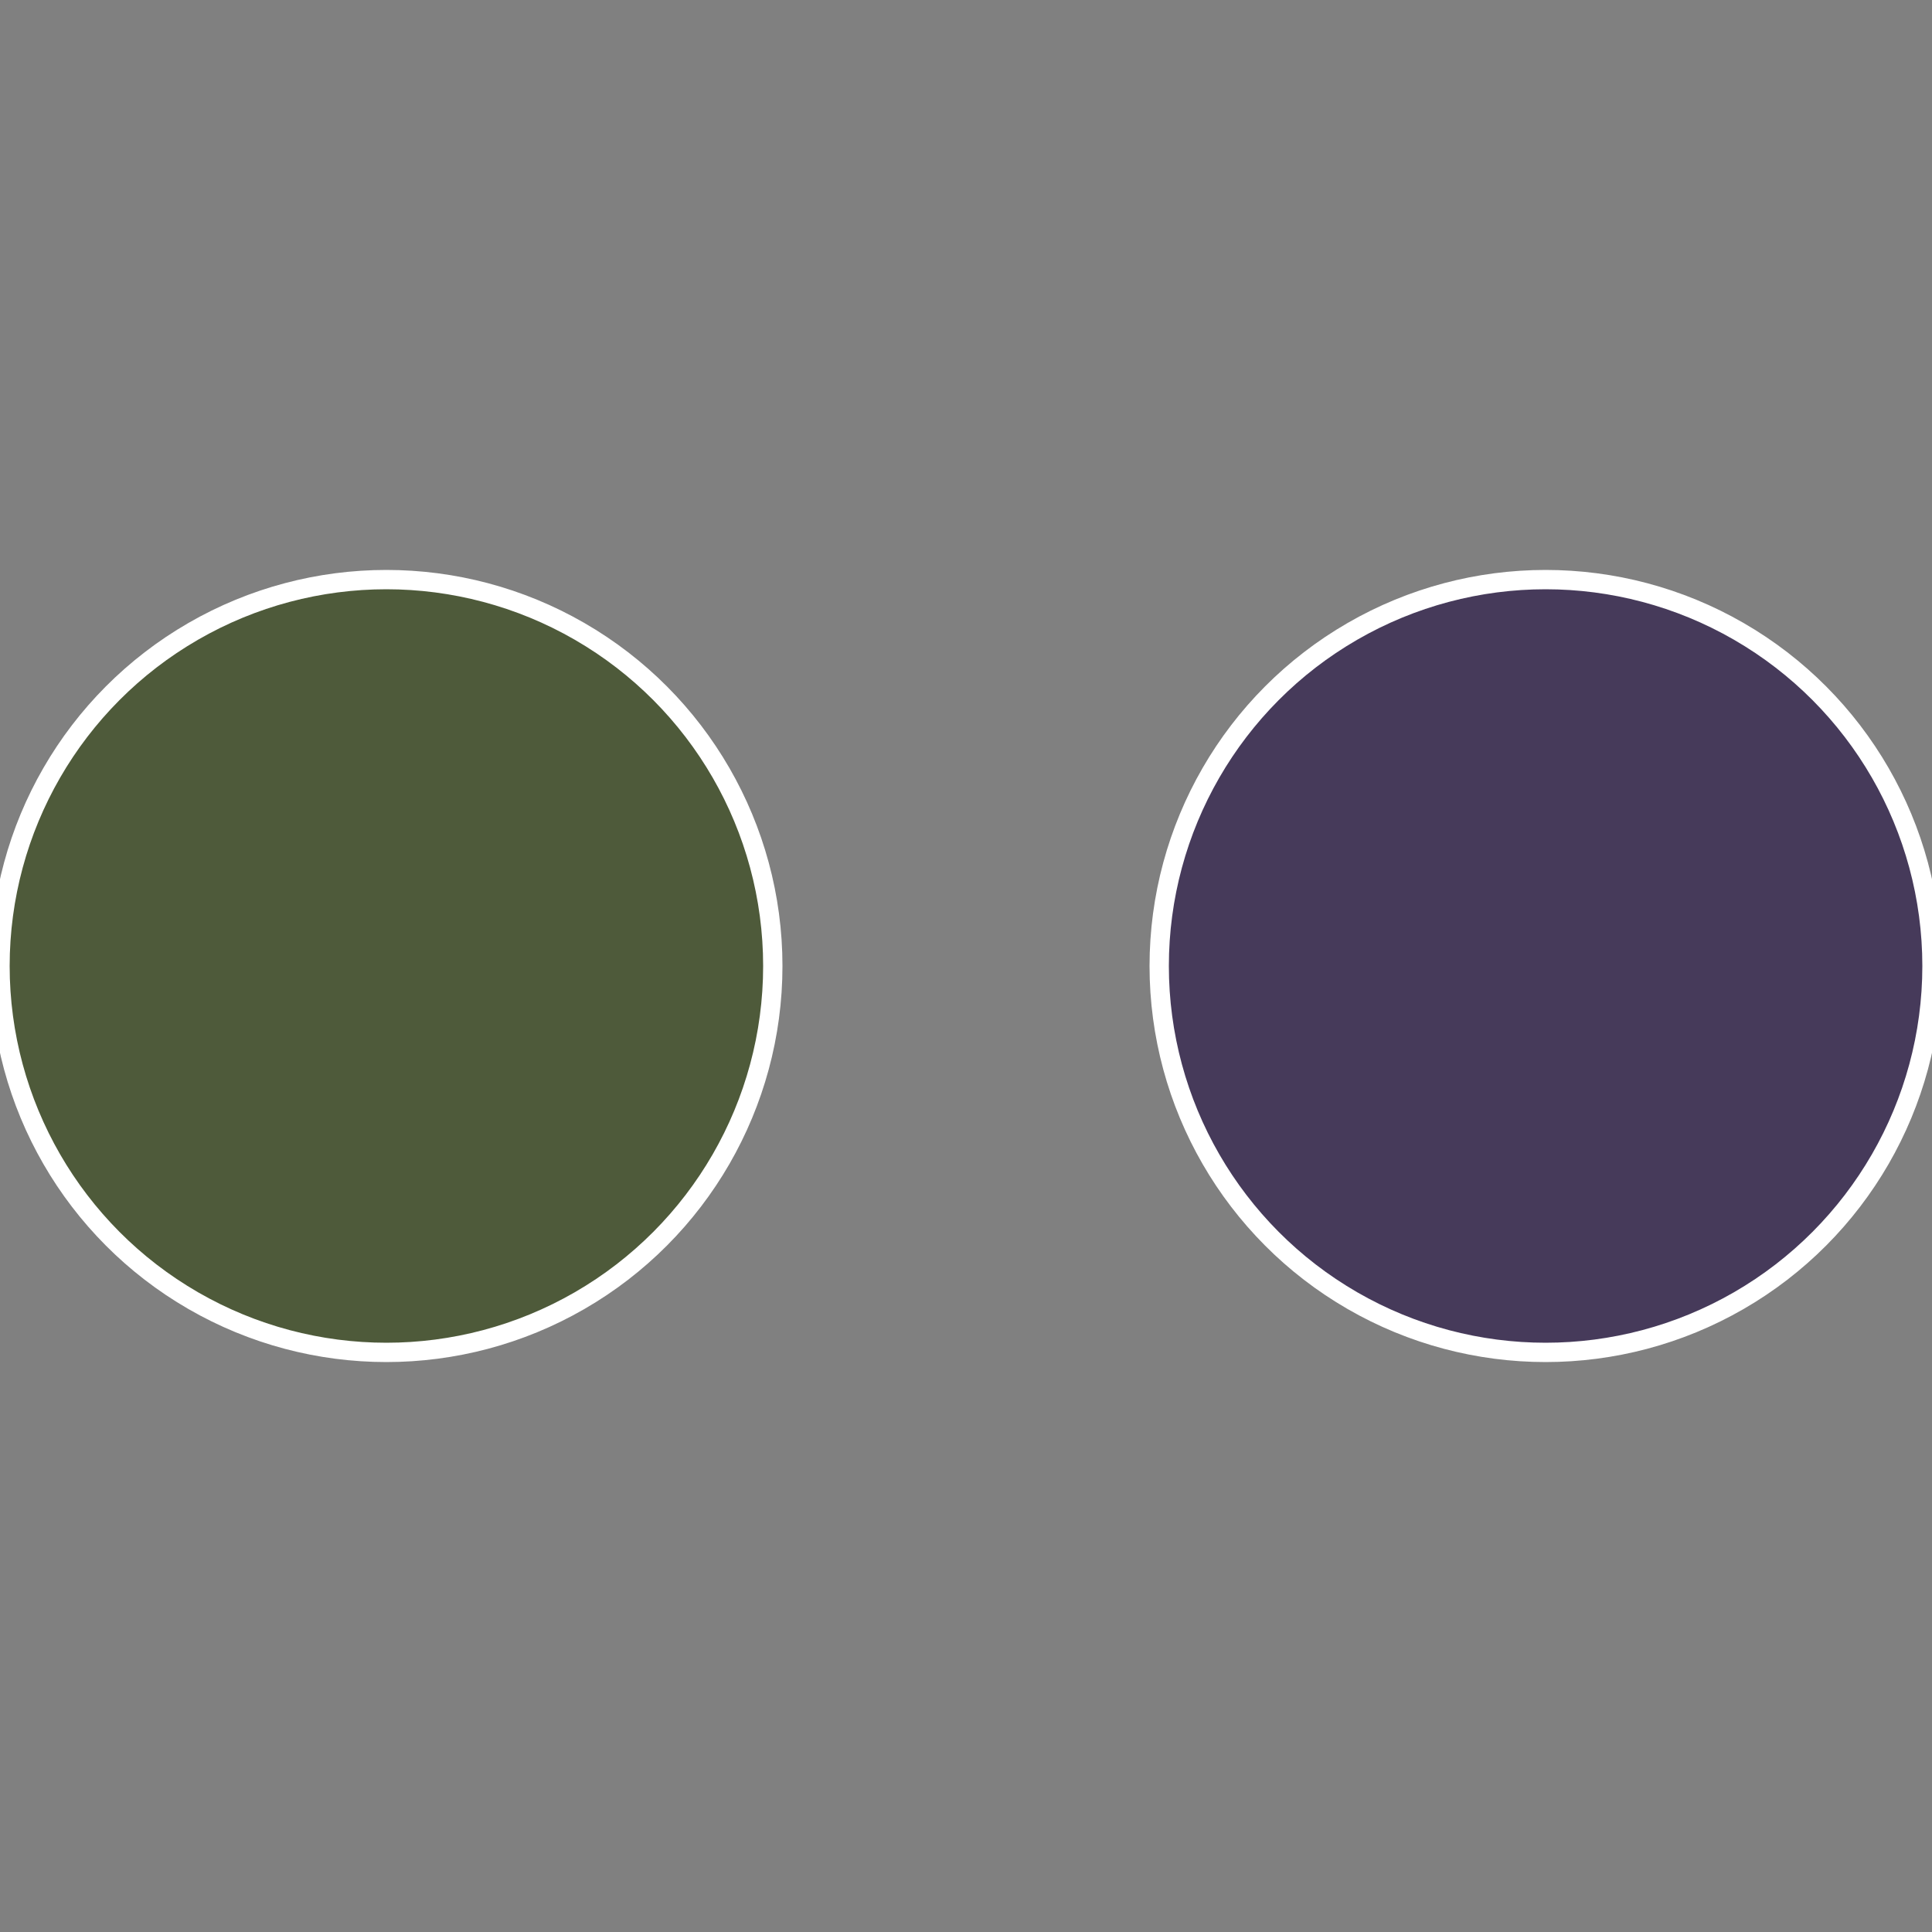
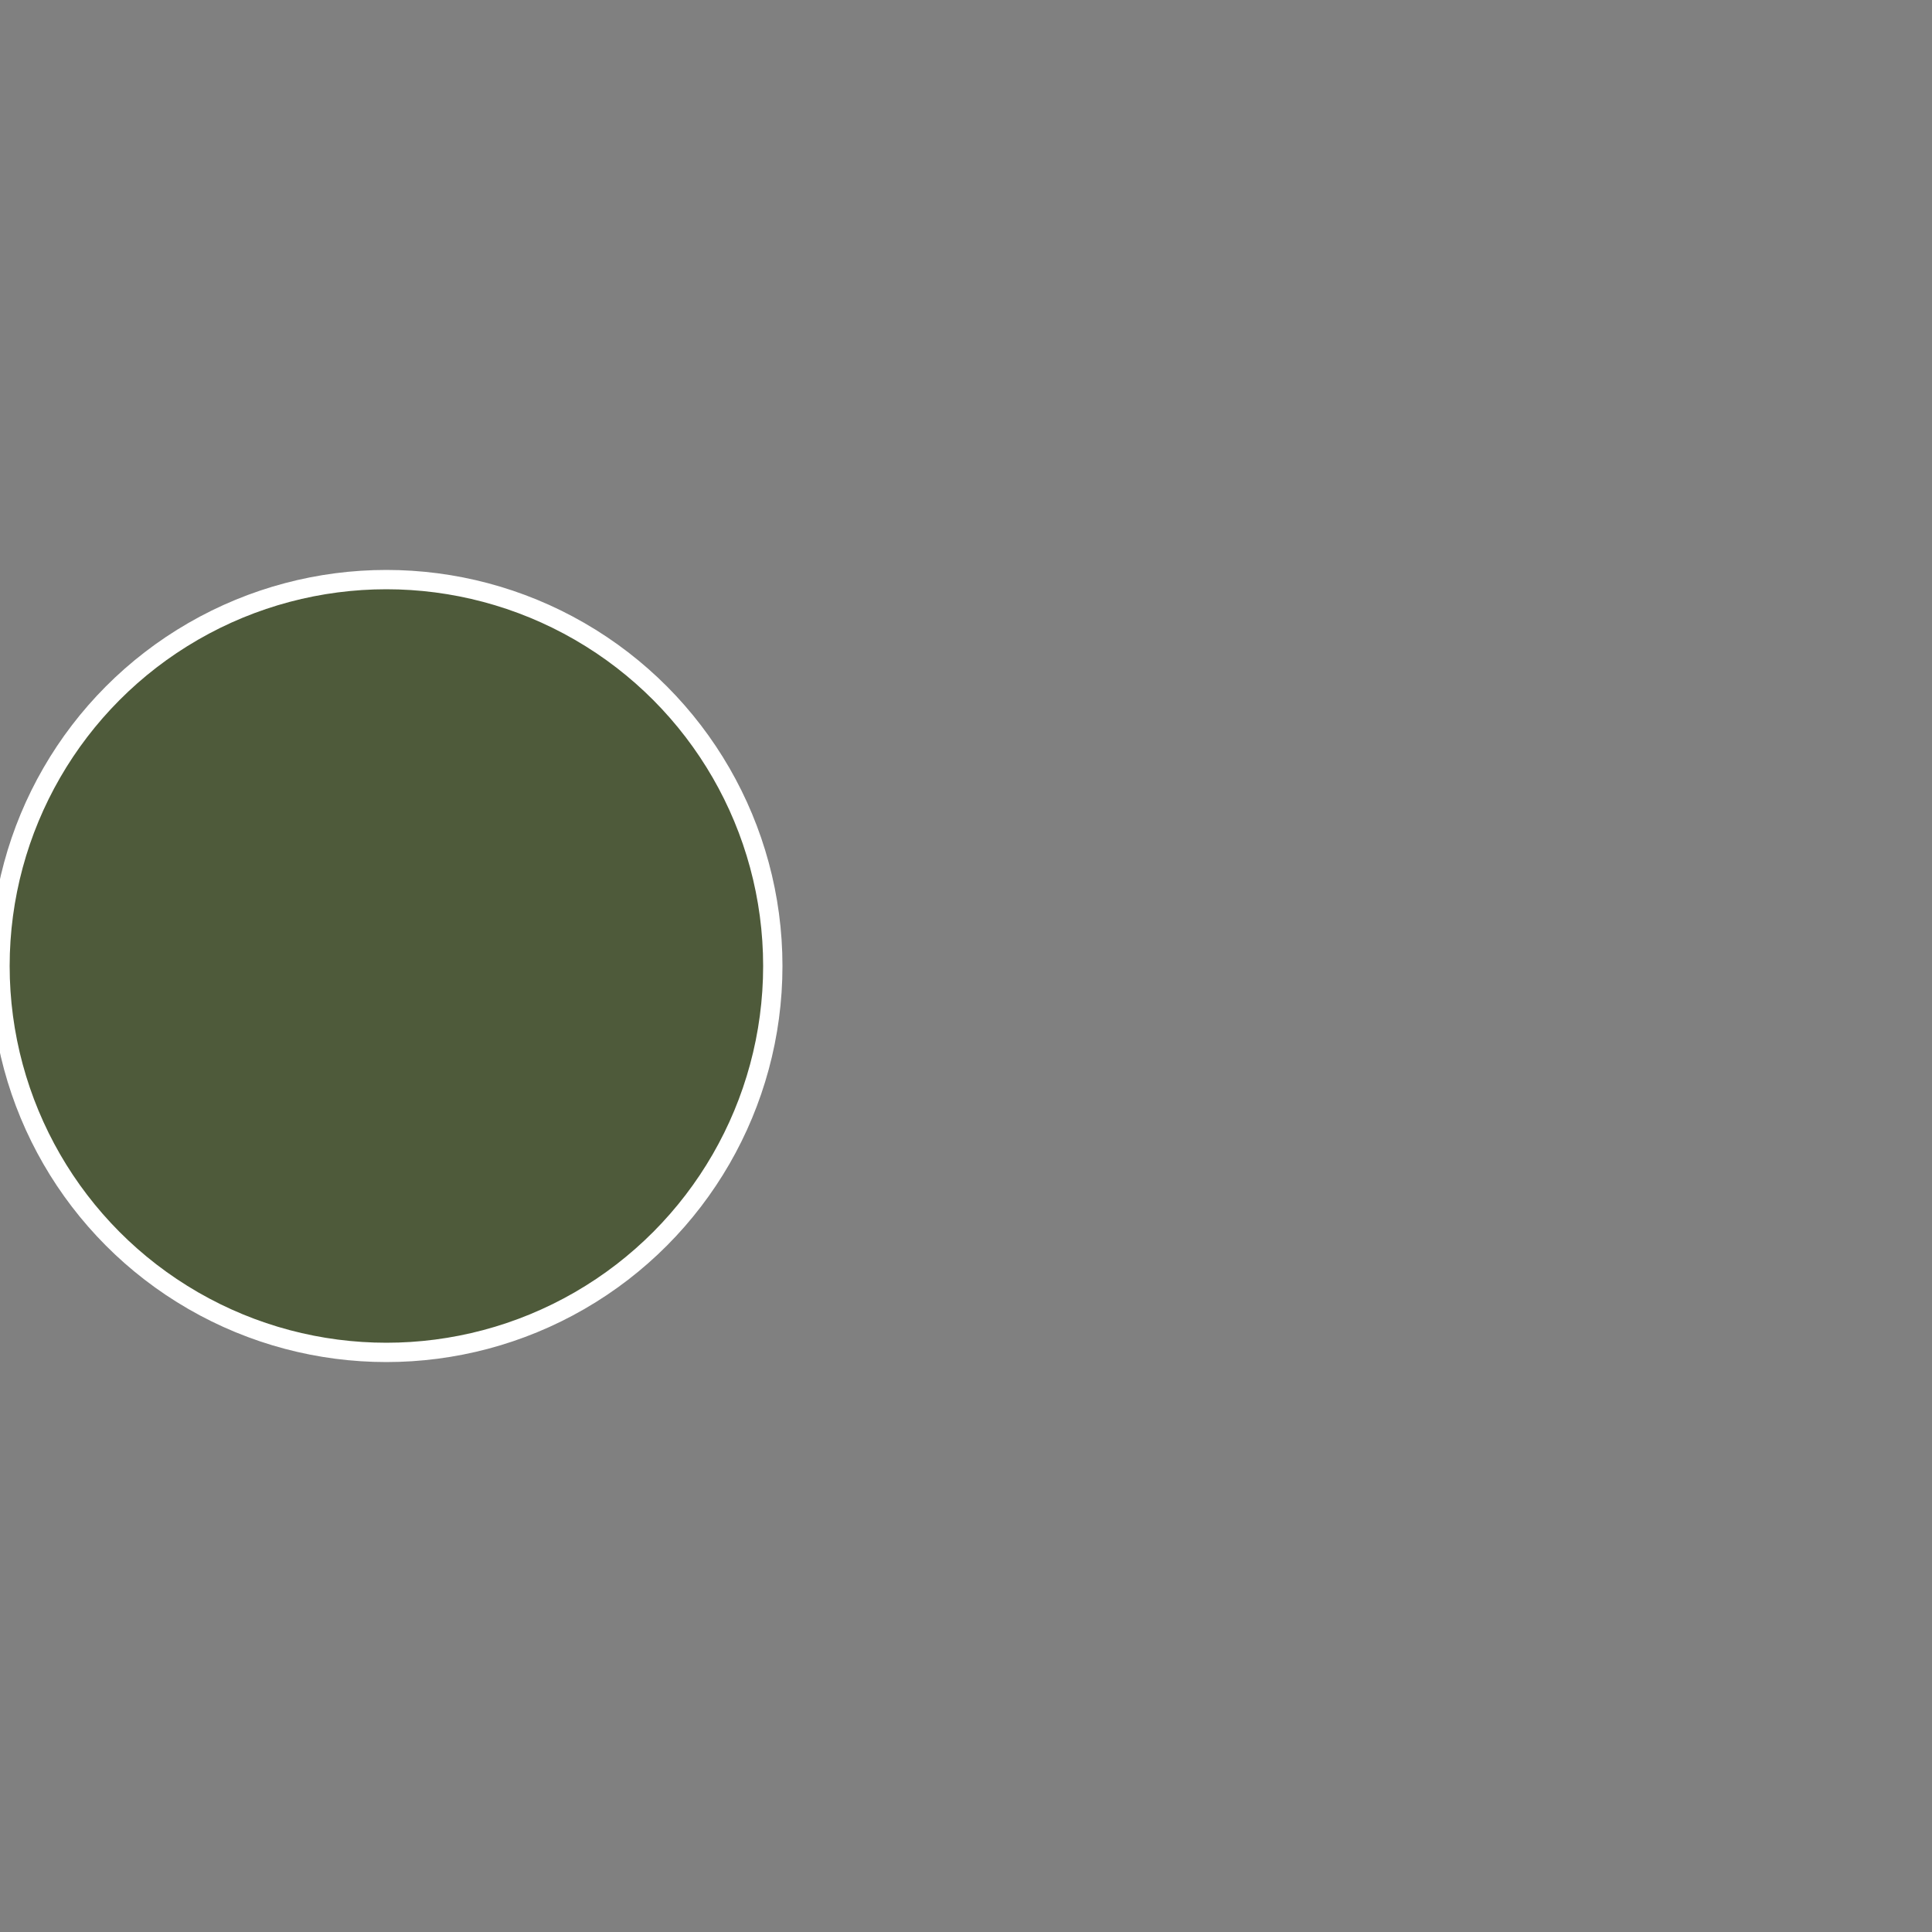
<svg xmlns="http://www.w3.org/2000/svg" width="500" height="500" viewBox="-1 -1 2 2">
  <rect x="-1" y="-1" width="2" height="2" fill="#808080" stroke="none" />
-   <circle cx="0.6" cy="0" r="0.4" fill="#463a5a" stroke="#fff" stroke-width="1%" />
  <circle cx="-0.6" cy="7.3478807948841E-17" r="0.4" fill="#4e5a3a" stroke="#fff" stroke-width="1%" />
</svg>